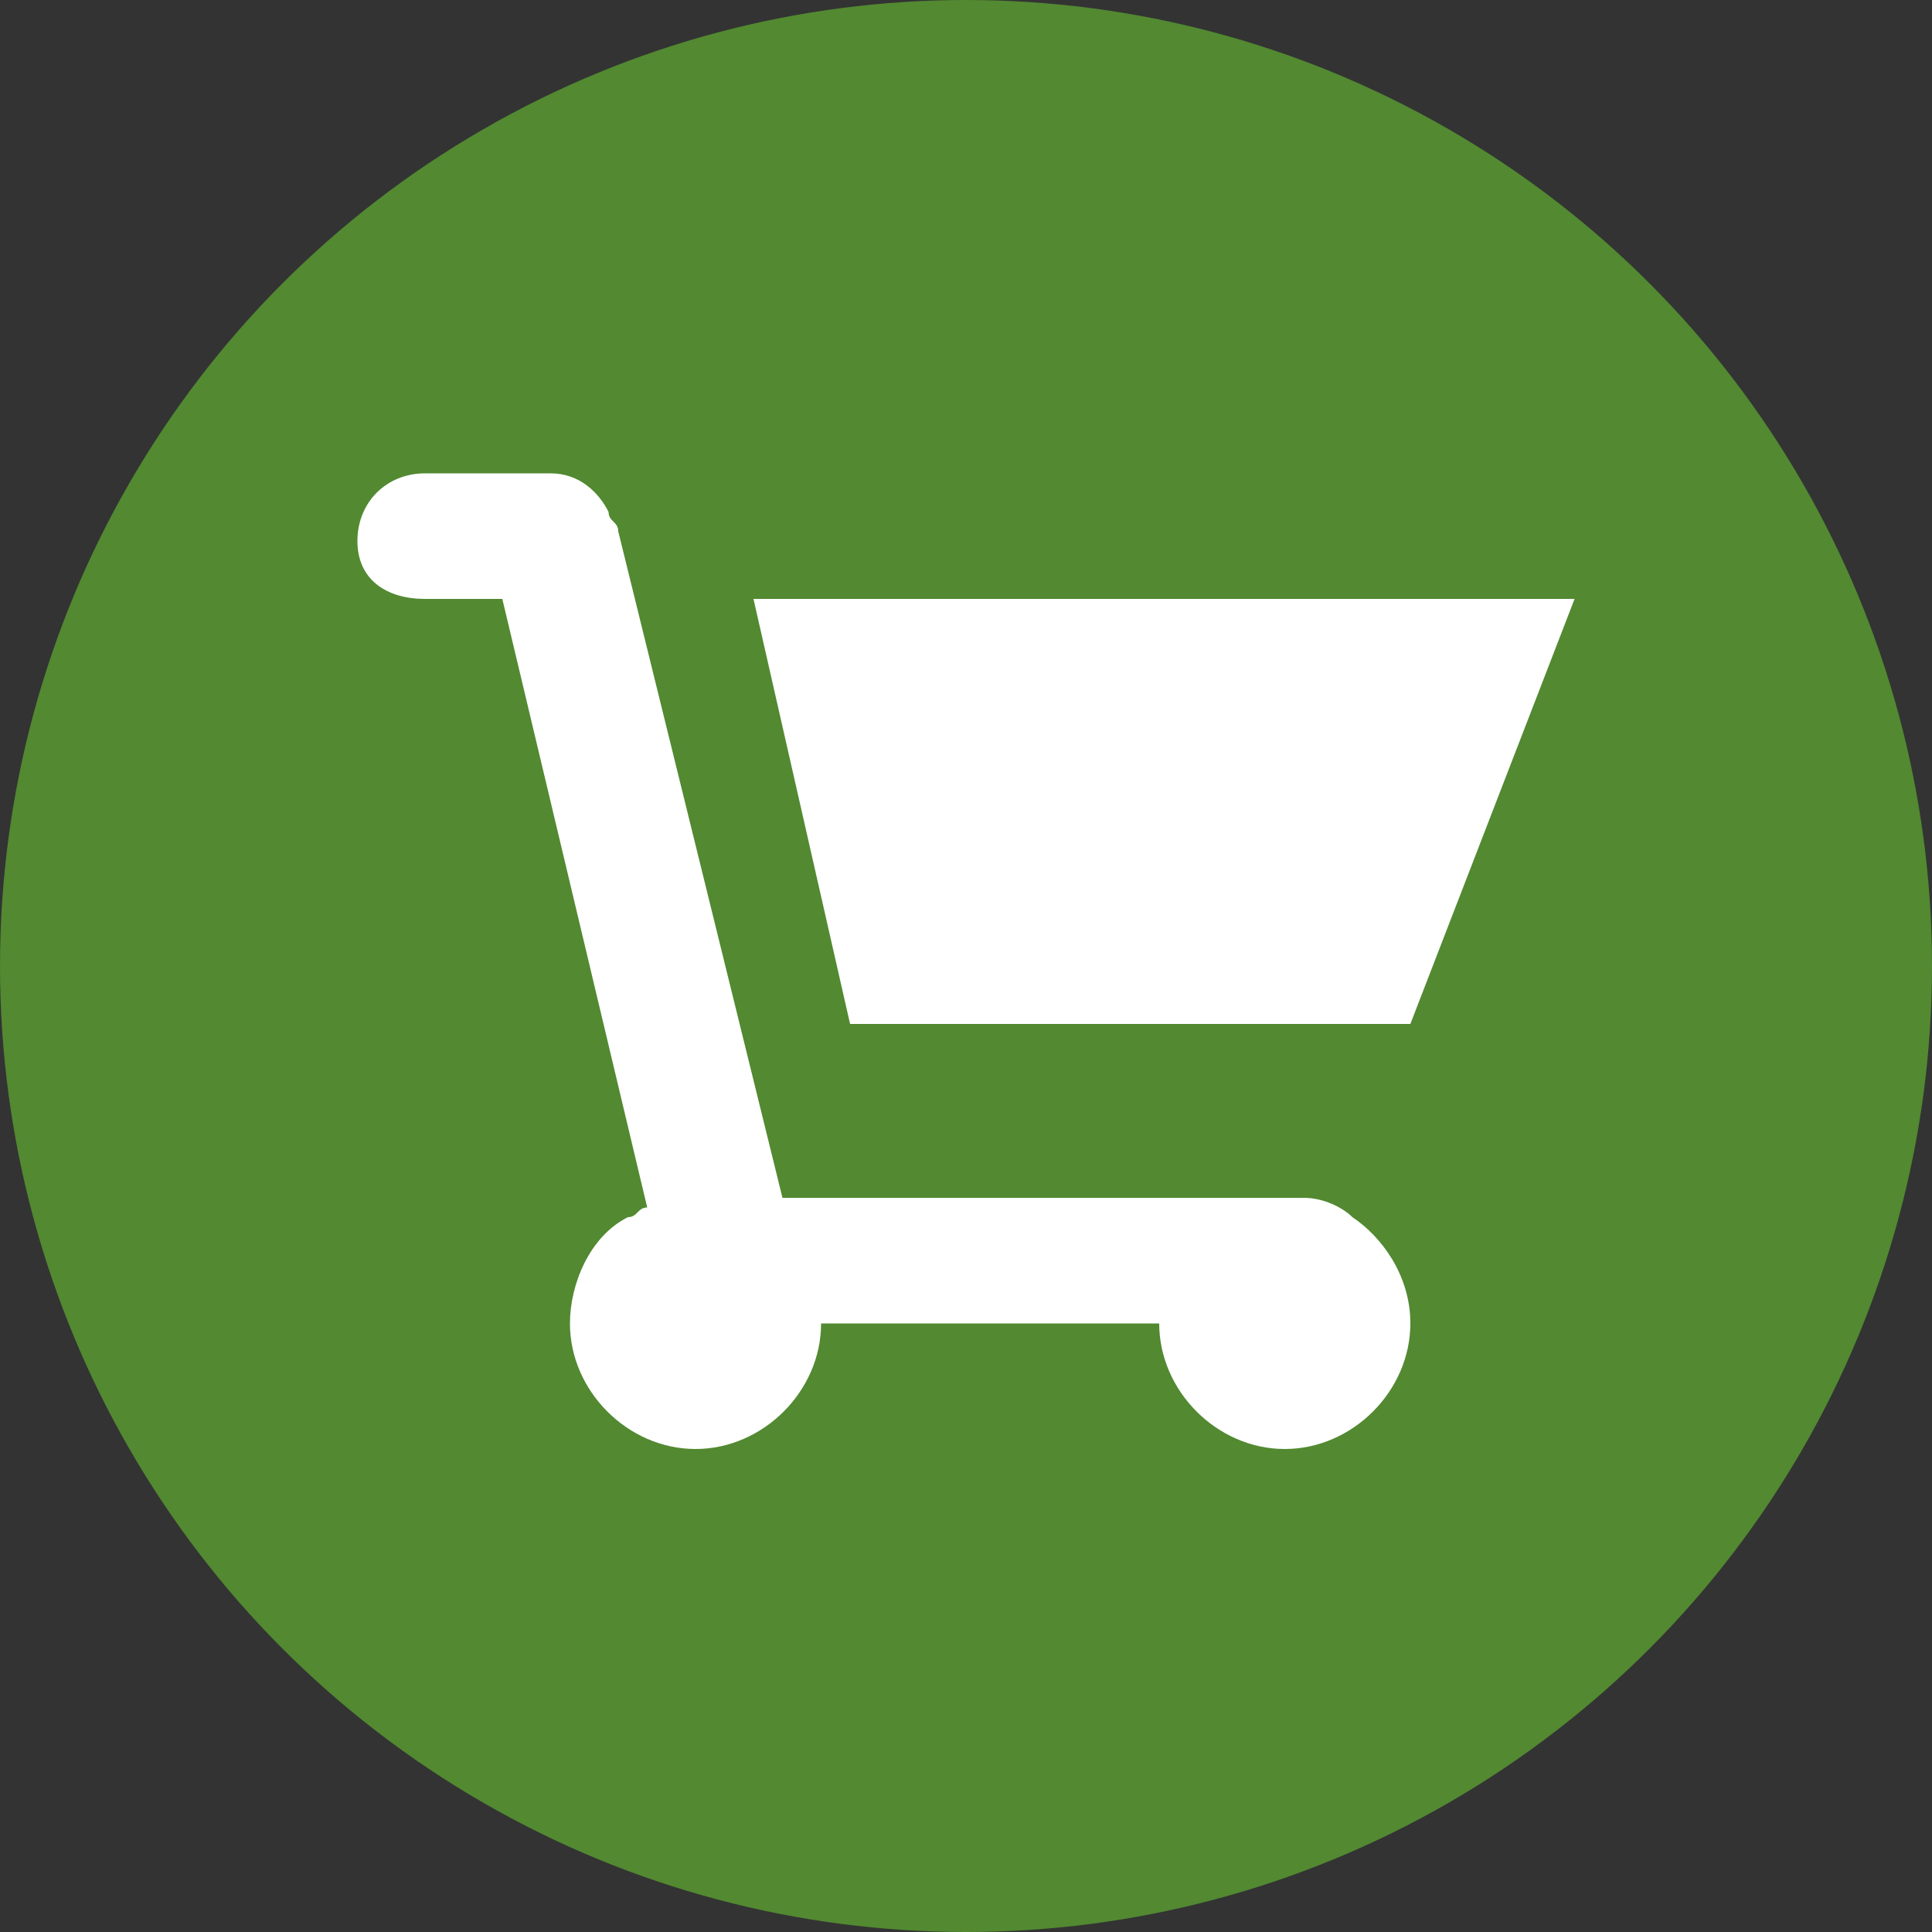
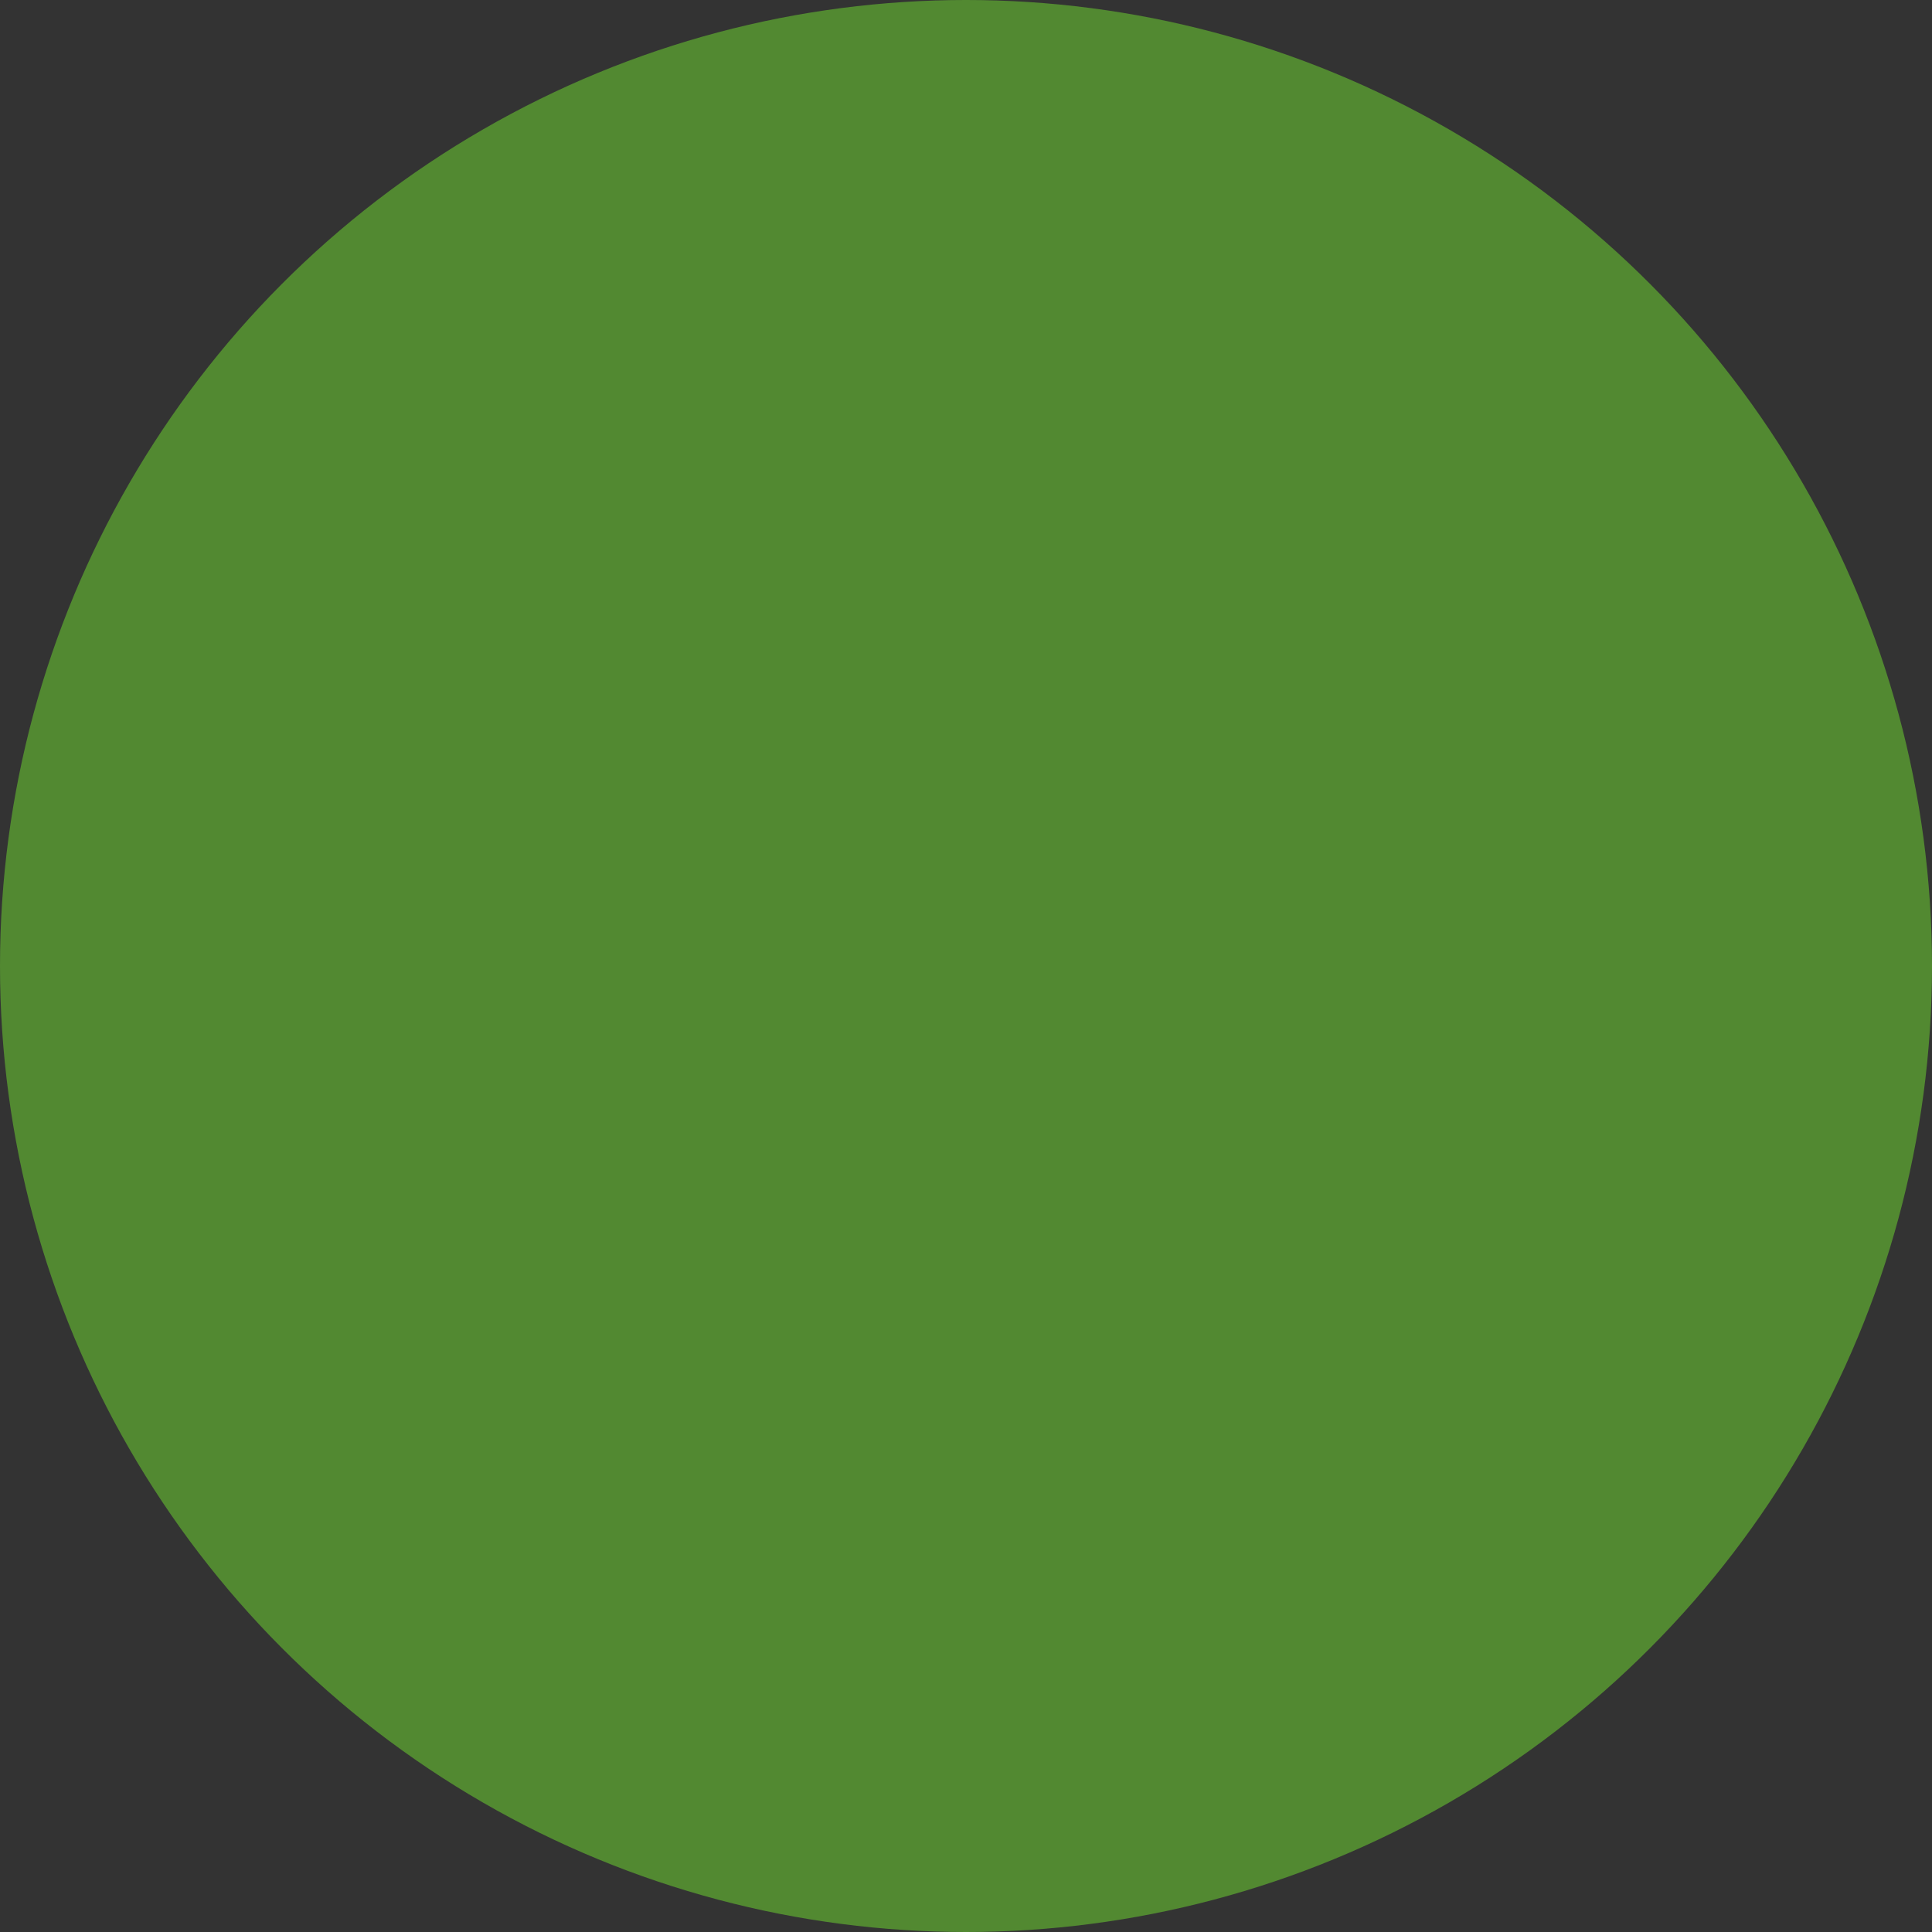
<svg xmlns="http://www.w3.org/2000/svg" version="1.1" id="Layer_1" x="0px" y="0px" viewBox="0 0 20 20" style="enable-background:new 0 0 20 20;" xml:space="preserve">
  <rect x="0" y="0" width="20" height="20" fill="#333333" stroke="none" />
  <style type="text/css">
	.st0{fill:#528931;}
	.st1{fill:#FFFFFF;}
</style>
  <circle class="st0" cx="10" cy="10" r="10" />
-   <path class="st1" d="M4.4,4.9C4,4.9,3.7,5.2,3.7,5.6S4,6.2,4.4,6.2h0.8l1.5,6.3c-0.1,0-0.1,0.1-0.2,0.1c-0.4,0.2-0.6,0.7-0.6,1.1  c0,0.7,0.6,1.3,1.3,1.3c0.7,0,1.3-0.6,1.3-1.3h3.5c0,0.7,0.6,1.3,1.3,1.3s1.3-0.6,1.3-1.3c0-0.5-0.3-0.9-0.6-1.1  c-0.1-0.1-0.3-0.2-0.5-0.2H8.1l0,0L6.4,5.5c0-0.1-0.1-0.1-0.1-0.2l0,0l0,0C6.2,5.1,6,4.9,5.7,4.9H4.4L4.4,4.9z M7.8,6.2l1,4.4h5.8  l1.7-4.4H7.8L7.8,6.2z" />
</svg>